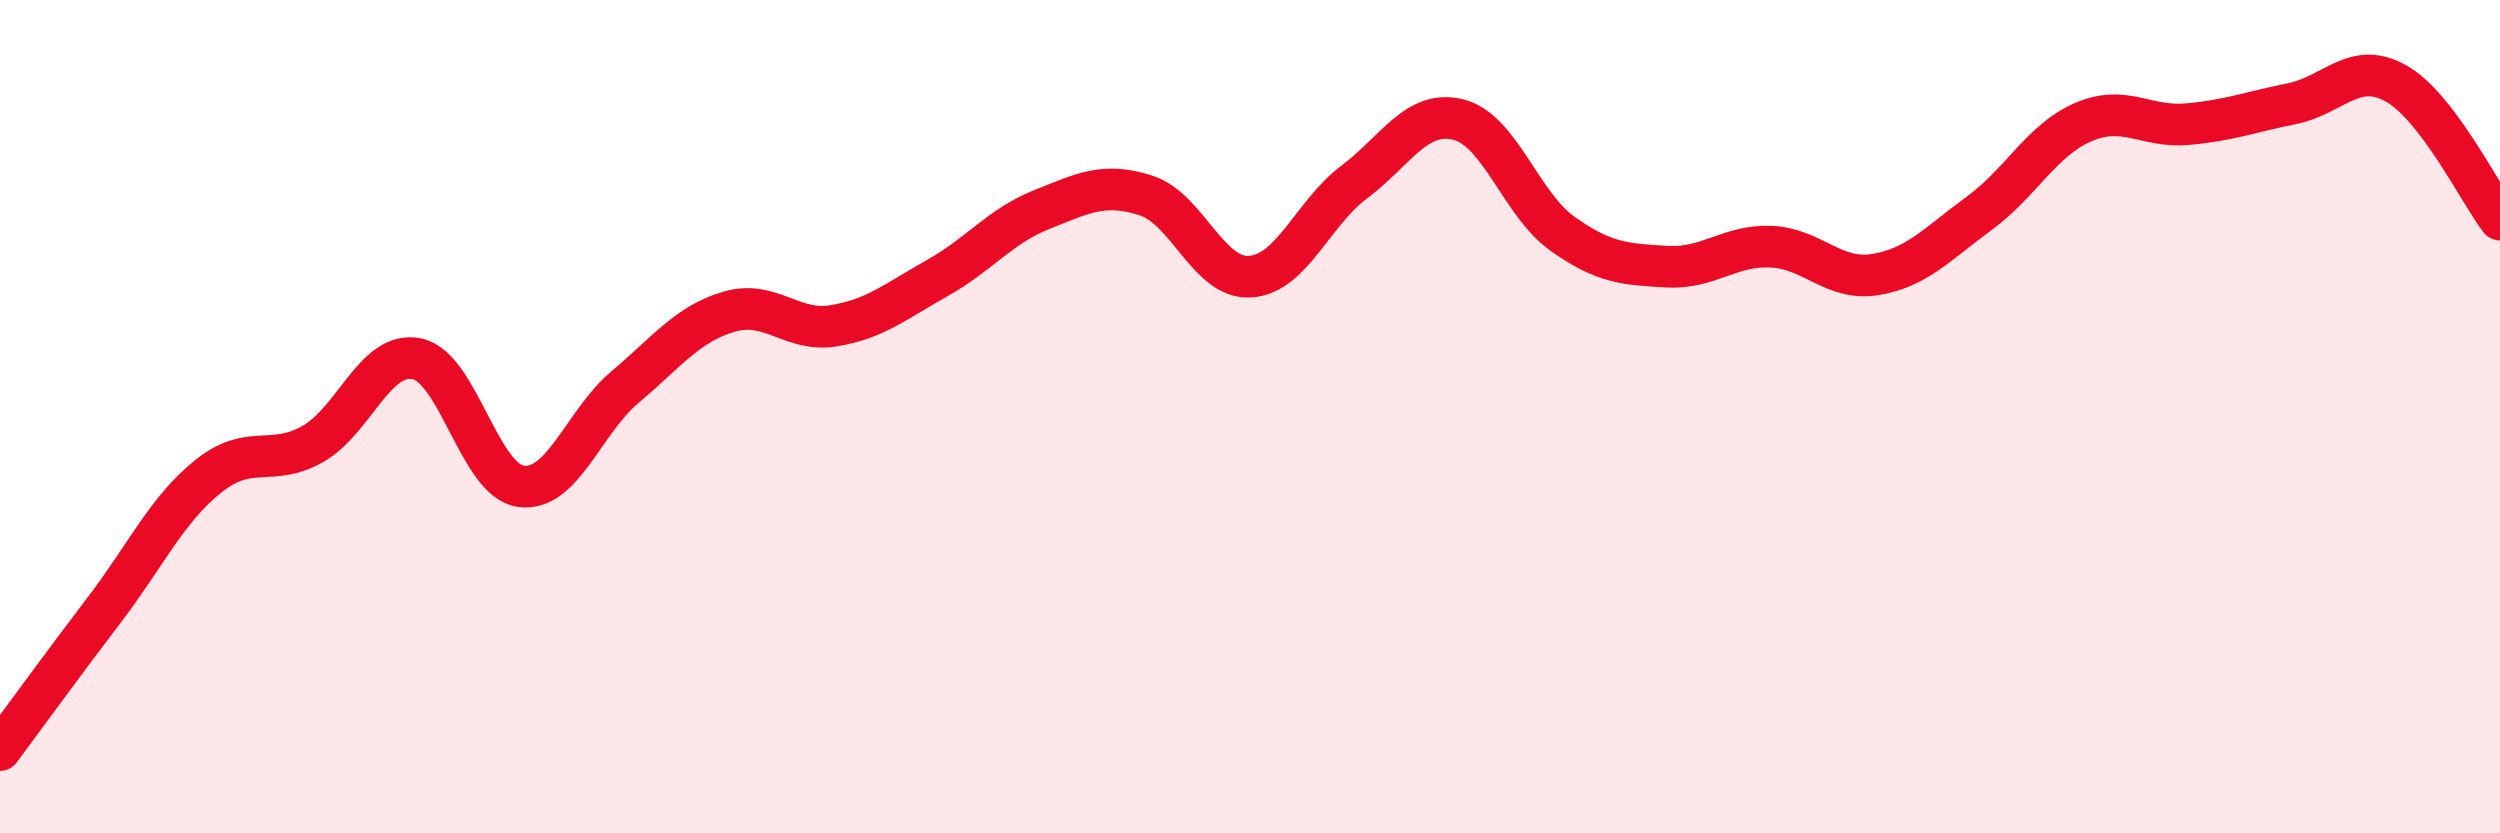
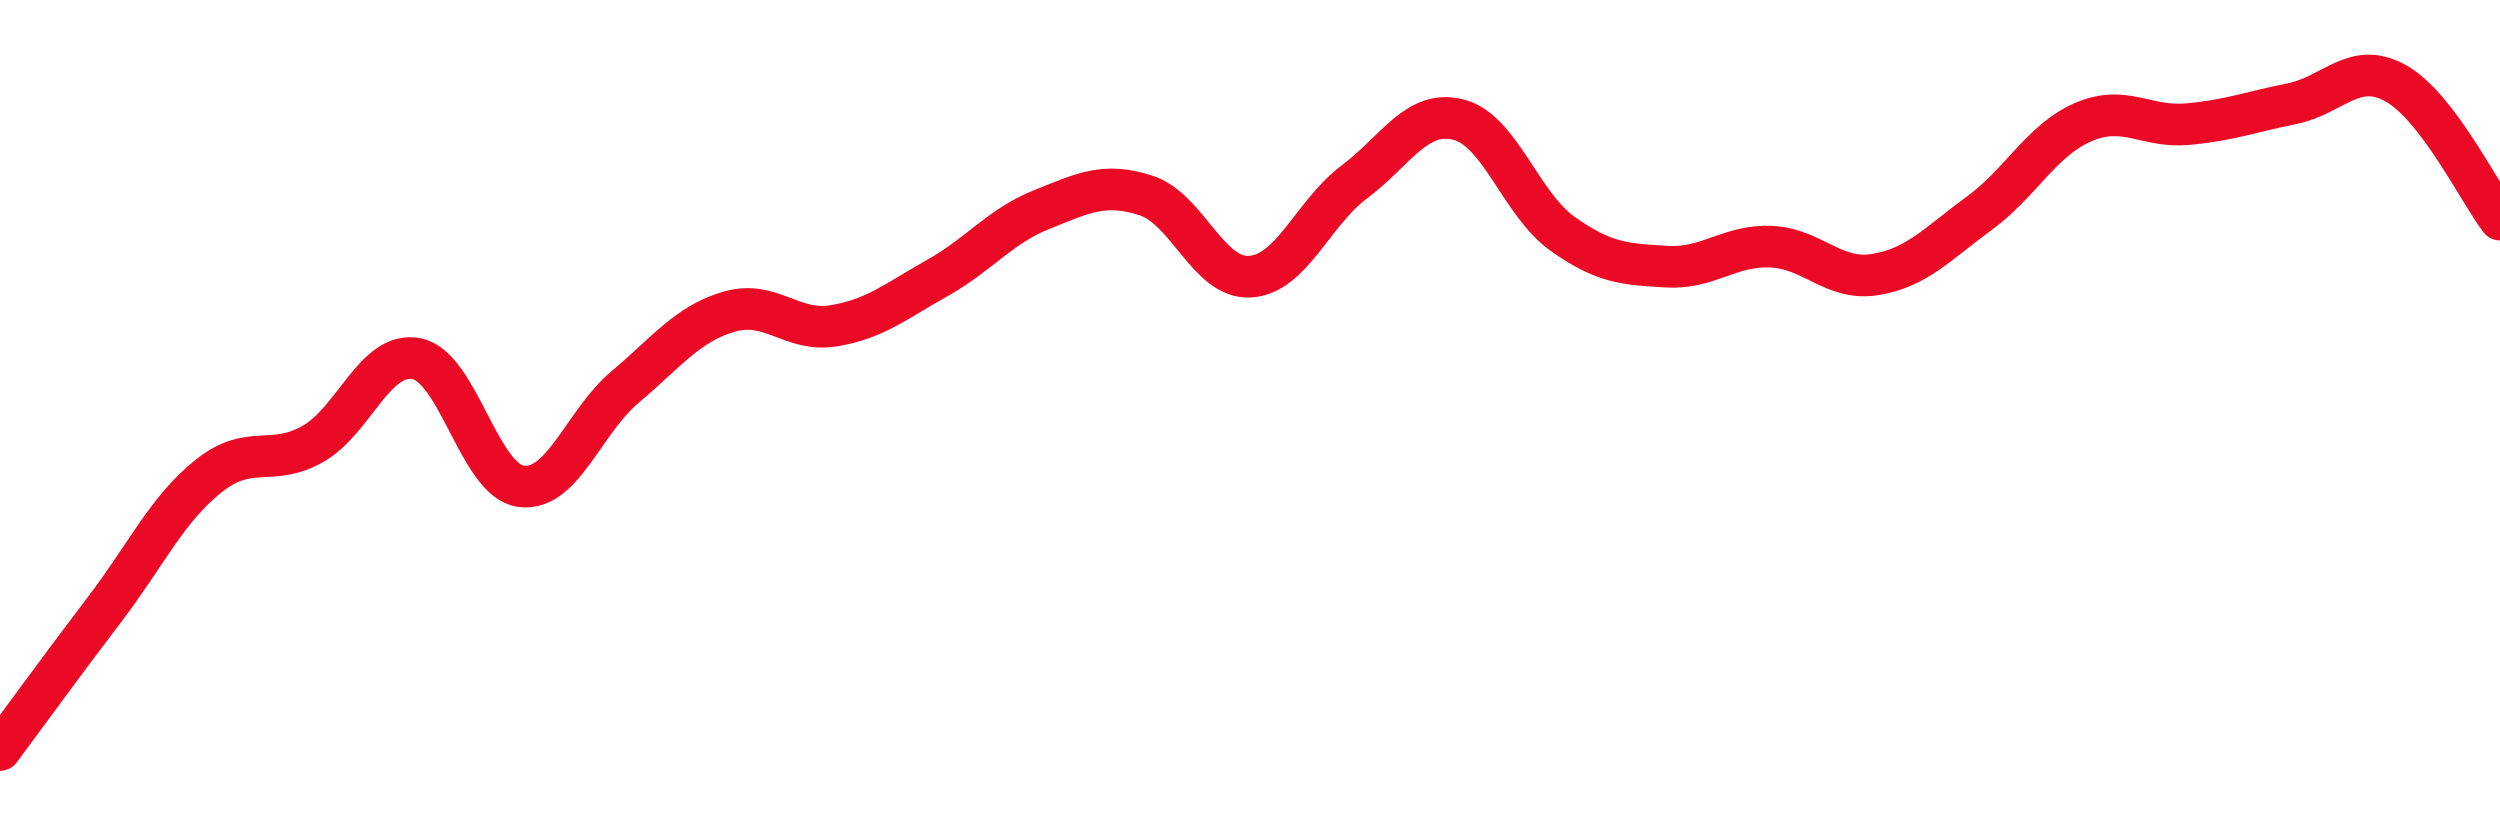
<svg xmlns="http://www.w3.org/2000/svg" width="60" height="20" viewBox="0 0 60 20">
-   <path d="M 0,18 C 0.5,17.33 1.5,15.95 2.5,14.64 C 3.5,13.33 4,12.23 5,11.43 C 6,10.63 6.5,11.22 7.5,10.66 C 8.5,10.1 9,8.41 10,8.61 C 11,8.81 11.5,11.53 12.5,11.67 C 13.5,11.81 14,10.13 15,9.29 C 16,8.45 16.5,7.77 17.5,7.48 C 18.5,7.19 19,7.98 20,7.82 C 21,7.66 21.5,7.23 22.5,6.67 C 23.5,6.11 24,5.43 25,5.03 C 26,4.63 26.5,4.37 27.5,4.69 C 28.5,5.01 29,6.7 30,6.64 C 31,6.58 31.5,5.12 32.5,4.37 C 33.5,3.62 34,2.62 35,2.87 C 36,3.12 36.5,4.9 37.5,5.61 C 38.5,6.32 39,6.34 40,6.4 C 41,6.46 41.5,5.88 42.5,5.92 C 43.5,5.96 44,6.75 45,6.59 C 46,6.43 46.5,5.85 47.5,5.12 C 48.5,4.39 49,3.36 50,2.93 C 51,2.5 51.5,3.07 52.5,2.98 C 53.5,2.89 54,2.69 55,2.49 C 56,2.29 56.5,1.44 57.5,2 C 58.5,2.56 59.5,4.62 60,5.27L60 20L0 20Z" fill="#EB0A25" opacity="0.1" stroke-linecap="round" stroke-linejoin="round" />
  <path d="M 0,18 C 0.5,17.33 1.5,15.95 2.5,14.64 C 3.5,13.33 4,12.23 5,11.43 C 6,10.63 6.5,11.22 7.5,10.66 C 8.5,10.1 9,8.41 10,8.61 C 11,8.81 11.5,11.53 12.5,11.67 C 13.5,11.81 14,10.13 15,9.29 C 16,8.45 16.5,7.77 17.5,7.48 C 18.5,7.19 19,7.98 20,7.82 C 21,7.66 21.5,7.23 22.5,6.67 C 23.5,6.11 24,5.43 25,5.03 C 26,4.63 26.5,4.37 27.5,4.69 C 28.5,5.01 29,6.7 30,6.64 C 31,6.58 31.5,5.12 32.5,4.37 C 33.5,3.62 34,2.62 35,2.87 C 36,3.12 36.5,4.9 37.5,5.61 C 38.5,6.32 39,6.34 40,6.4 C 41,6.46 41.5,5.88 42.5,5.92 C 43.5,5.96 44,6.75 45,6.59 C 46,6.43 46.5,5.85 47.5,5.12 C 48.5,4.39 49,3.36 50,2.93 C 51,2.5 51.5,3.07 52.5,2.98 C 53.5,2.89 54,2.69 55,2.49 C 56,2.29 56.5,1.44 57.5,2 C 58.5,2.56 59.5,4.62 60,5.27" stroke="#EB0A25" stroke-width="1" fill="none" stroke-linecap="round" stroke-linejoin="round" />
</svg>